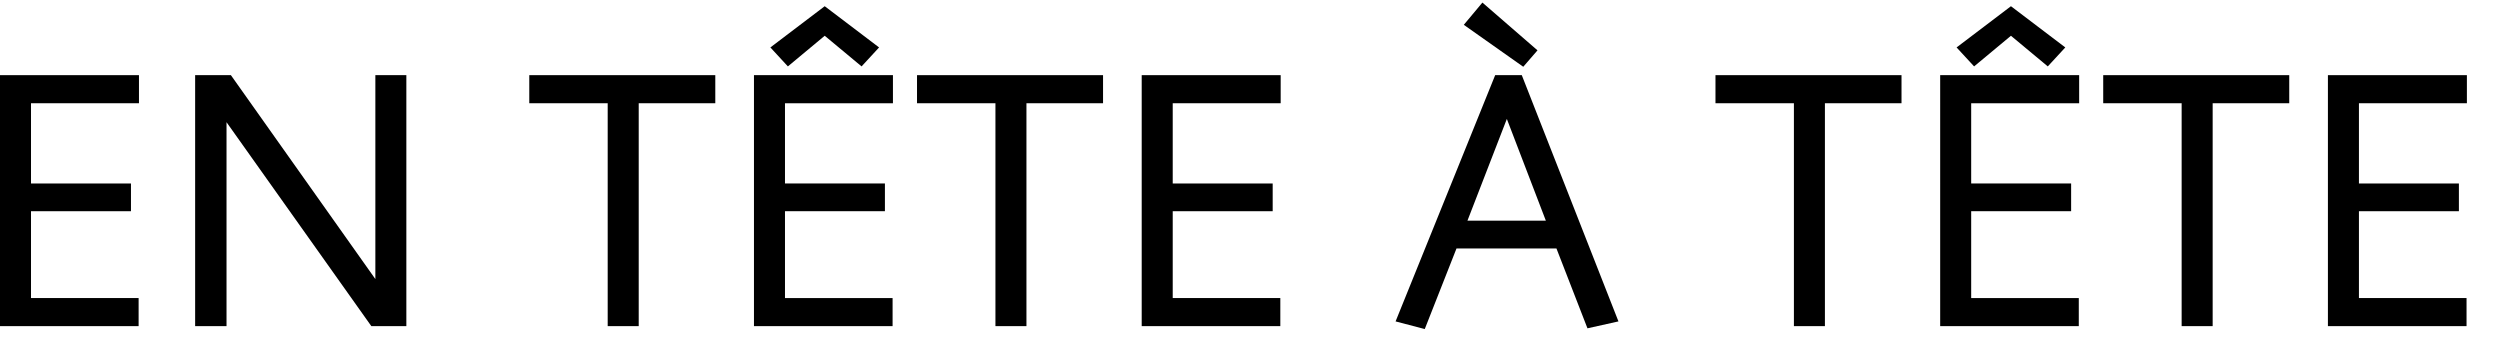
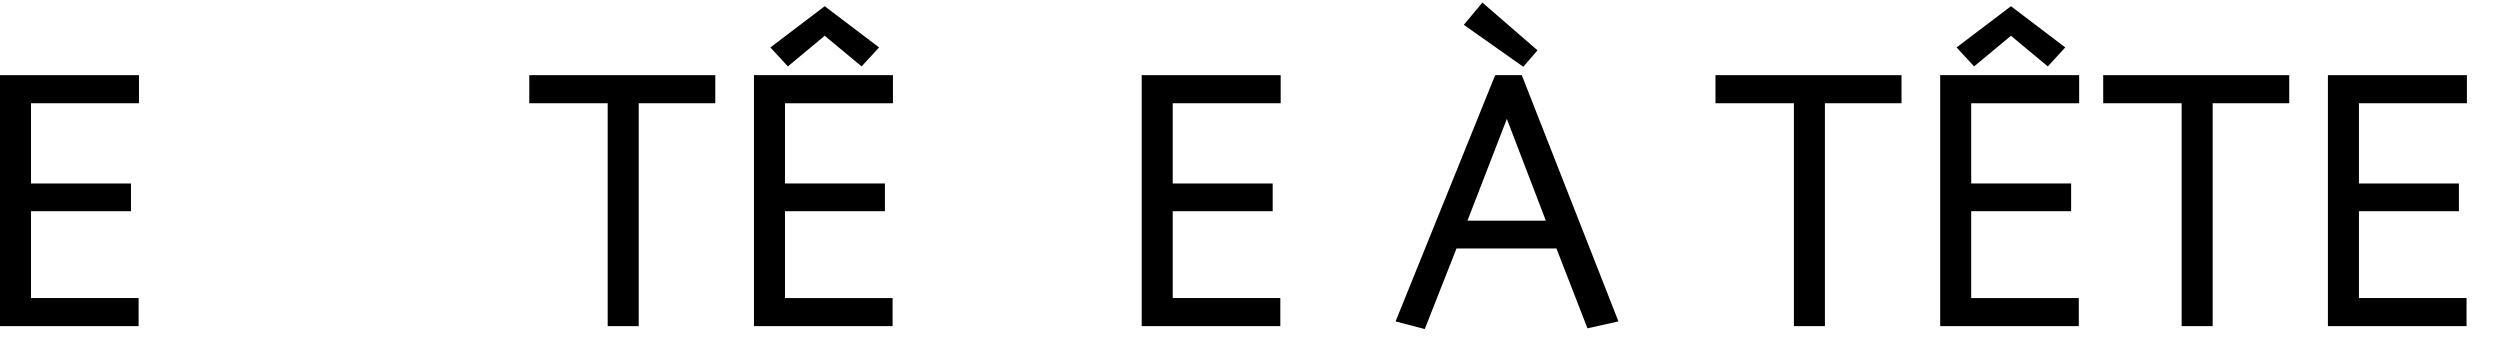
<svg xmlns="http://www.w3.org/2000/svg" version="1.1" id="Calque_1" x="0px" y="0px" width="178.195px" height="24px" viewBox="0 0 178.195 24" enable-background="new 0 0 178.195 24" xml:space="preserve">
  <g>
    <polygon points="2.21,7.359 2.21,13.079 9.335,13.079 9.335,15.055 2.21,15.055 2.21,21.244 9.88,21.244 9.88,23.246 0,23.246    0,5.357 9.905,5.357 9.905,7.359  " />
-     <polygon points="26.468,23.246 16.146,8.71 16.146,23.246 13.909,23.246 13.909,5.357 16.458,5.357 26.755,19.891 26.755,5.357    28.964,5.357 28.964,23.246  " />
    <polygon points="45.526,7.359 45.526,23.246 43.315,23.246 43.315,7.359 37.726,7.359 37.726,5.357 50.985,5.357 50.985,7.359  " />
    <path d="M55.952,7.359v5.72h7.123v1.977h-7.123v6.188h7.67v2.003h-9.881V5.357h9.906v2.002H55.952z M62.659,3.381l-1.248,1.352   l-2.627-2.184l-2.625,2.184l-1.248-1.352l3.873-2.938L62.659,3.381z" />
-     <polygon points="73.163,7.359 73.163,23.246 70.953,23.246 70.953,7.359 65.363,7.359 65.363,5.357 78.623,5.357 78.623,7.359  " />
    <polygon points="83.589,7.359 83.589,13.079 90.714,13.079 90.714,15.055 83.589,15.055 83.589,21.244 91.259,21.244    91.259,23.246 81.378,23.246 81.378,5.357 91.284,5.357 91.284,7.359  " />
    <path d="M113.151,23.402l-2.211-5.694h-7.123l-2.263,5.746l-2.08-0.545l7.099-17.552h1.897l6.89,17.552L113.151,23.402z    M104.337,1.769l1.326-1.586l3.926,3.406l-1.014,1.17L104.337,1.769z M107.405,8.477l-2.809,7.254h5.59L107.405,8.477z" />
    <polygon points="130.076,7.359 130.076,23.246 127.866,23.246 127.866,7.359 122.276,7.359 122.276,5.357 135.536,5.357    135.536,7.359  " />
    <path d="M140.502,7.359v5.72h7.124v1.977h-7.124v6.188h7.67v2.003h-9.88V5.357h9.906v2.002H140.502z M147.21,3.381l-1.248,1.352   l-2.626-2.184l-2.626,2.184l-1.249-1.352l3.875-2.938L147.21,3.381z" />
    <polygon points="157.714,7.359 157.714,23.246 155.503,23.246 155.503,7.359 149.913,7.359 149.913,5.357 163.173,5.357    163.173,7.359  " />
    <polygon points="168.14,7.359 168.14,13.079 175.265,13.079 175.265,15.055 168.14,15.055 168.14,21.244 175.81,21.244    175.81,23.246 165.929,23.246 165.929,5.357 175.835,5.357 175.835,7.359  " />
  </g>
</svg>